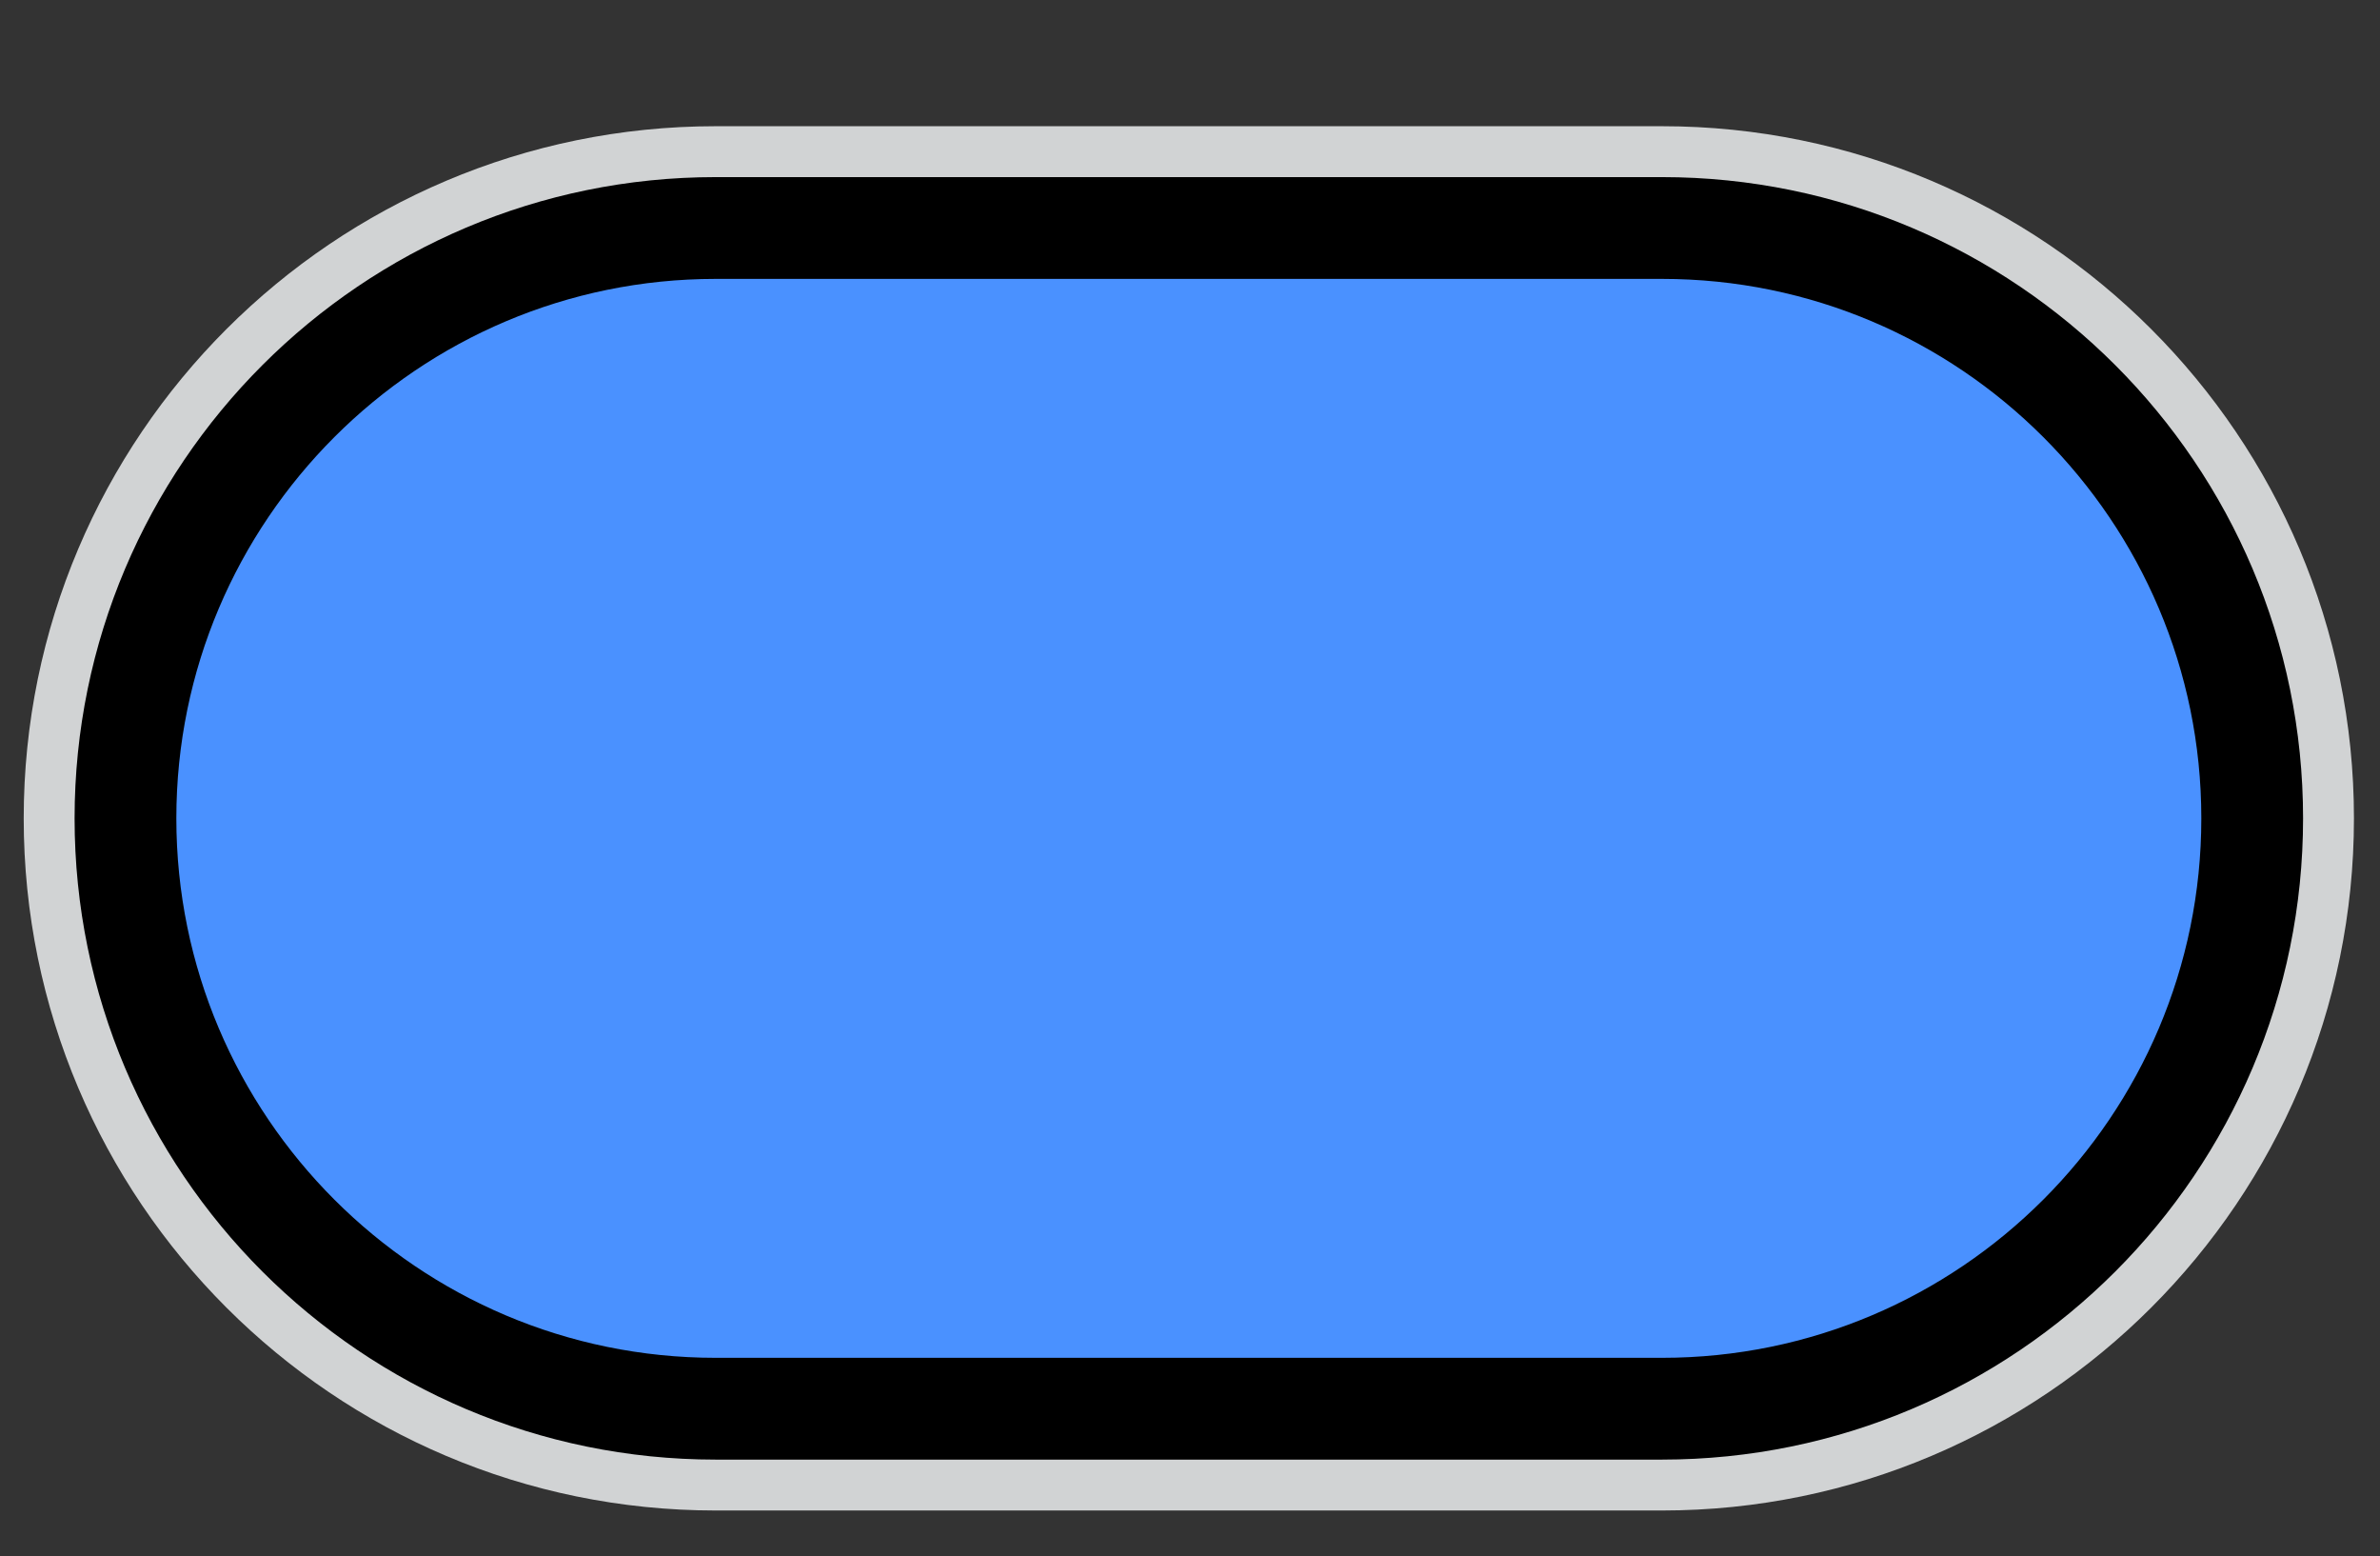
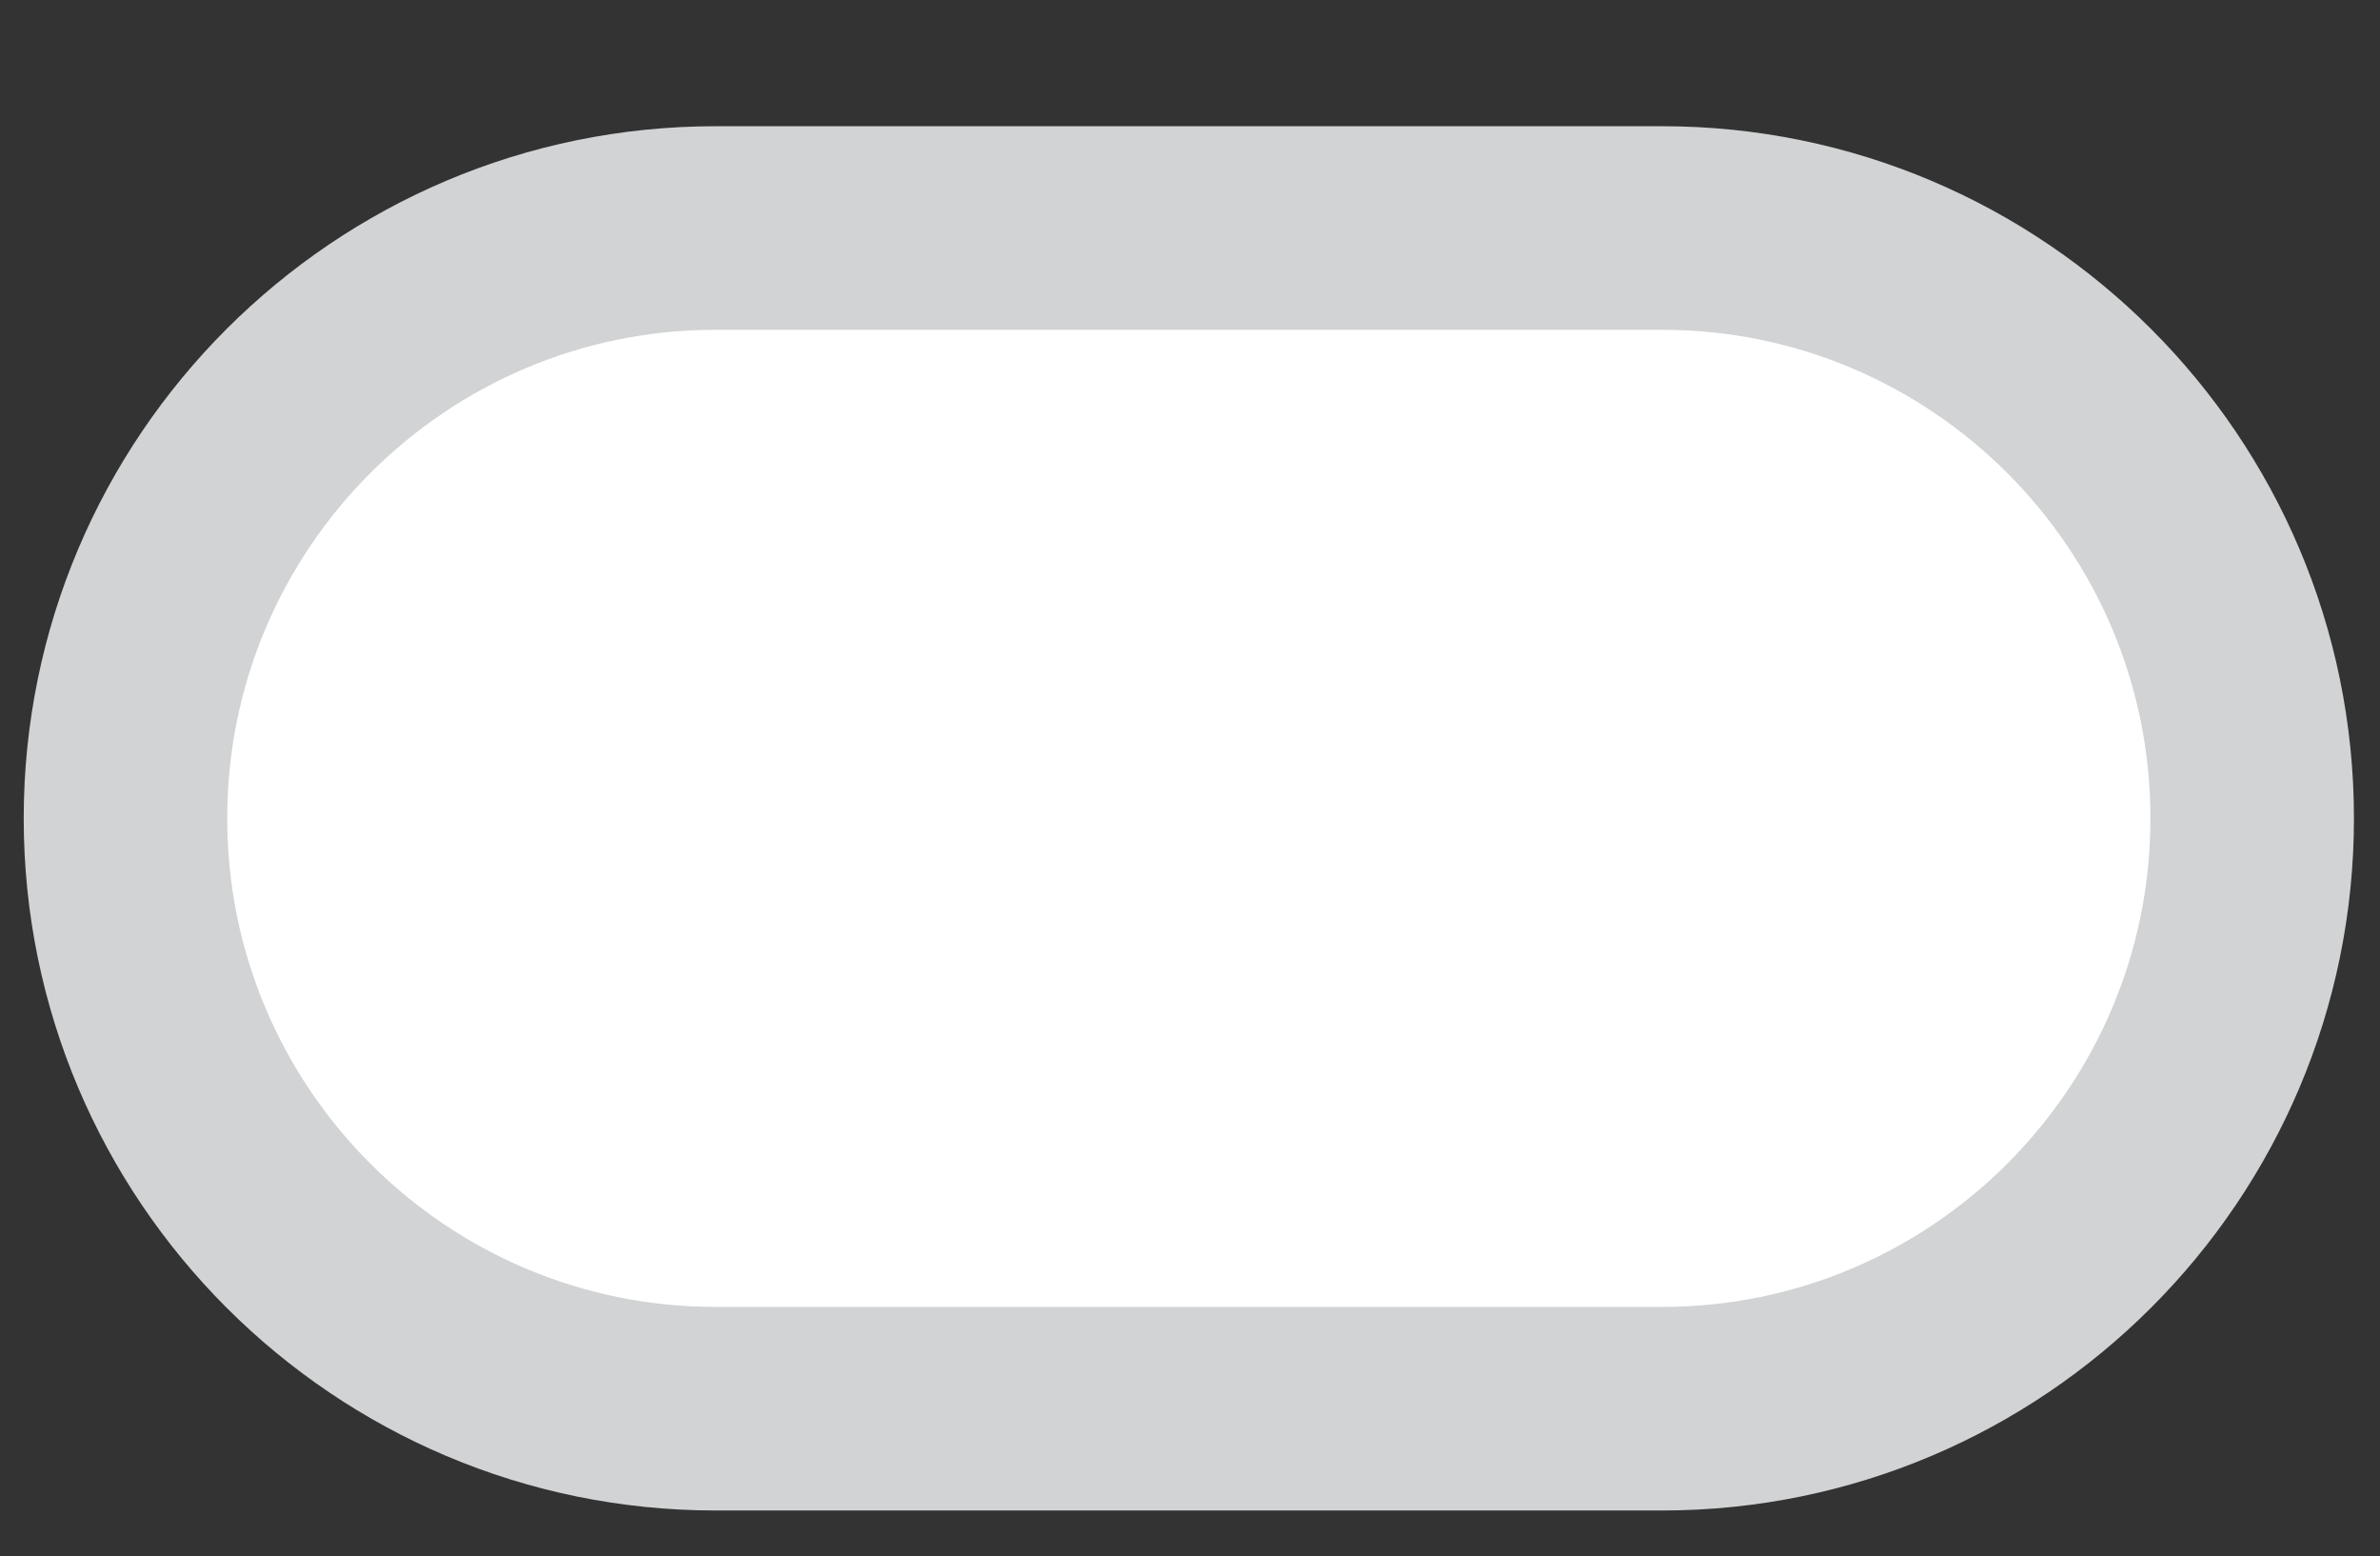
<svg xmlns="http://www.w3.org/2000/svg" id="Layer_2" width="23.389" height="15.287" viewBox="0 0 23.389 15.287">
  <rect x="0" y="0" width="23.389" height="15.287" fill="#333333" stroke="none" />
  <defs>
    <style>.cls-1{fill:#fff;stroke:#d1d3d4;stroke-width:2px;}.cls-2{fill:#4a91ff;}.cls-2,.cls-3,.cls-4{stroke:#000;}.cls-3{fill:#a7a9ac;}.cls-4{fill:none;}</style>
  </defs>
  <path class="cls-4" d="M16.233-198.16c18.2,0,50.6,1.7,61.8,3,6.2.8,8.8,5.8,8.8,12.2l-1.8,189.1c-.8,10.8-6,16.5-21.5,18.2s-38.2,2-49,2-33.5-.2-49-2-20.8-7.5-21.5-18.2l-1.8-189c0-6.5,2.5-11.5,8.8-12.2,11.2-1.3,43.5-3,61.8-3h3.4v-.1Z" />
-   <path class="cls-3" d="M16.333,13.84c3.2,0,5.8-2.6,5.8-5.8s-2.6-5.8-5.8-5.8H7.033c-3.2,0-5.8,2.6-5.8,5.8s2.6,5.8,5.8,5.8h9.3Z" />
  <path class="cls-1" d="M16.333,13.84c3.2,0,5.8-2.6,5.8-5.8s-2.6-5.8-5.8-5.8H7.033c-3.2,0-5.8,2.6-5.8,5.8s2.6,5.8,5.8,5.8h9.3Z" />
-   <path class="cls-2" d="M16.333,13.84c3.2,0,5.8-2.6,5.8-5.8s-2.6-5.8-5.8-5.8H7.033c-3.2,0-5.8,2.6-5.8,5.8s2.6,5.8,5.8,5.8h9.3Z" />
</svg>